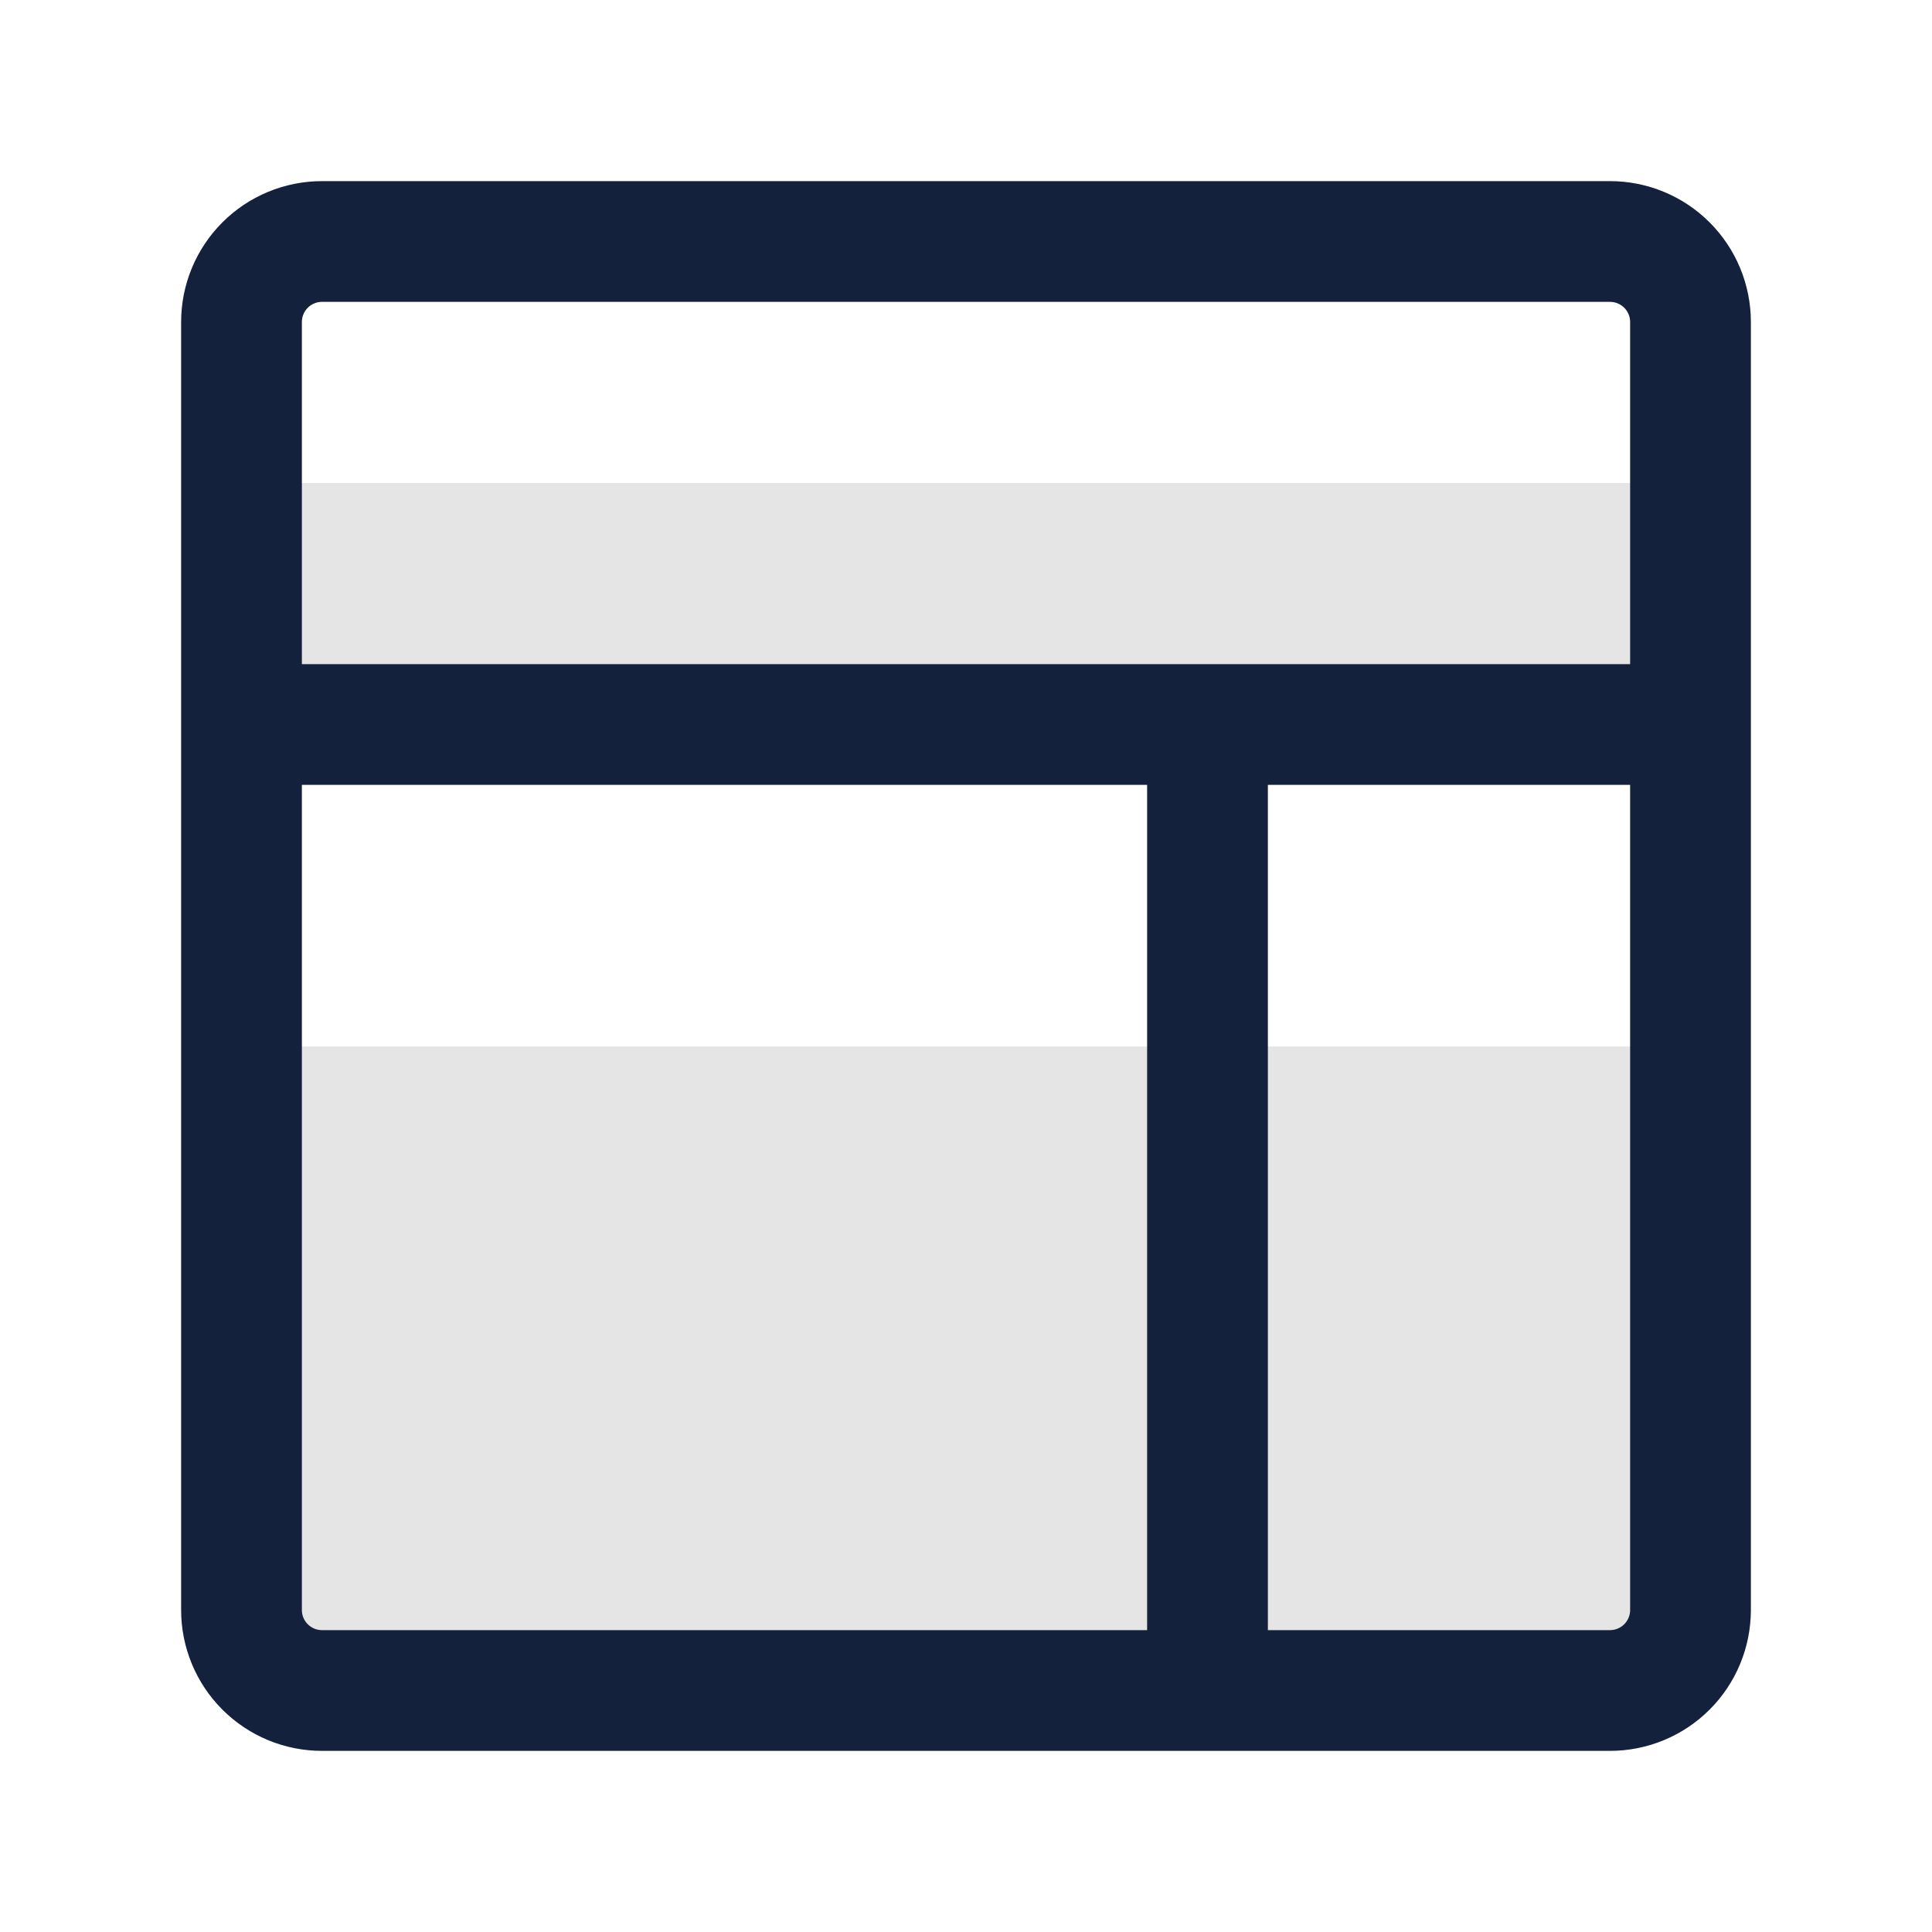
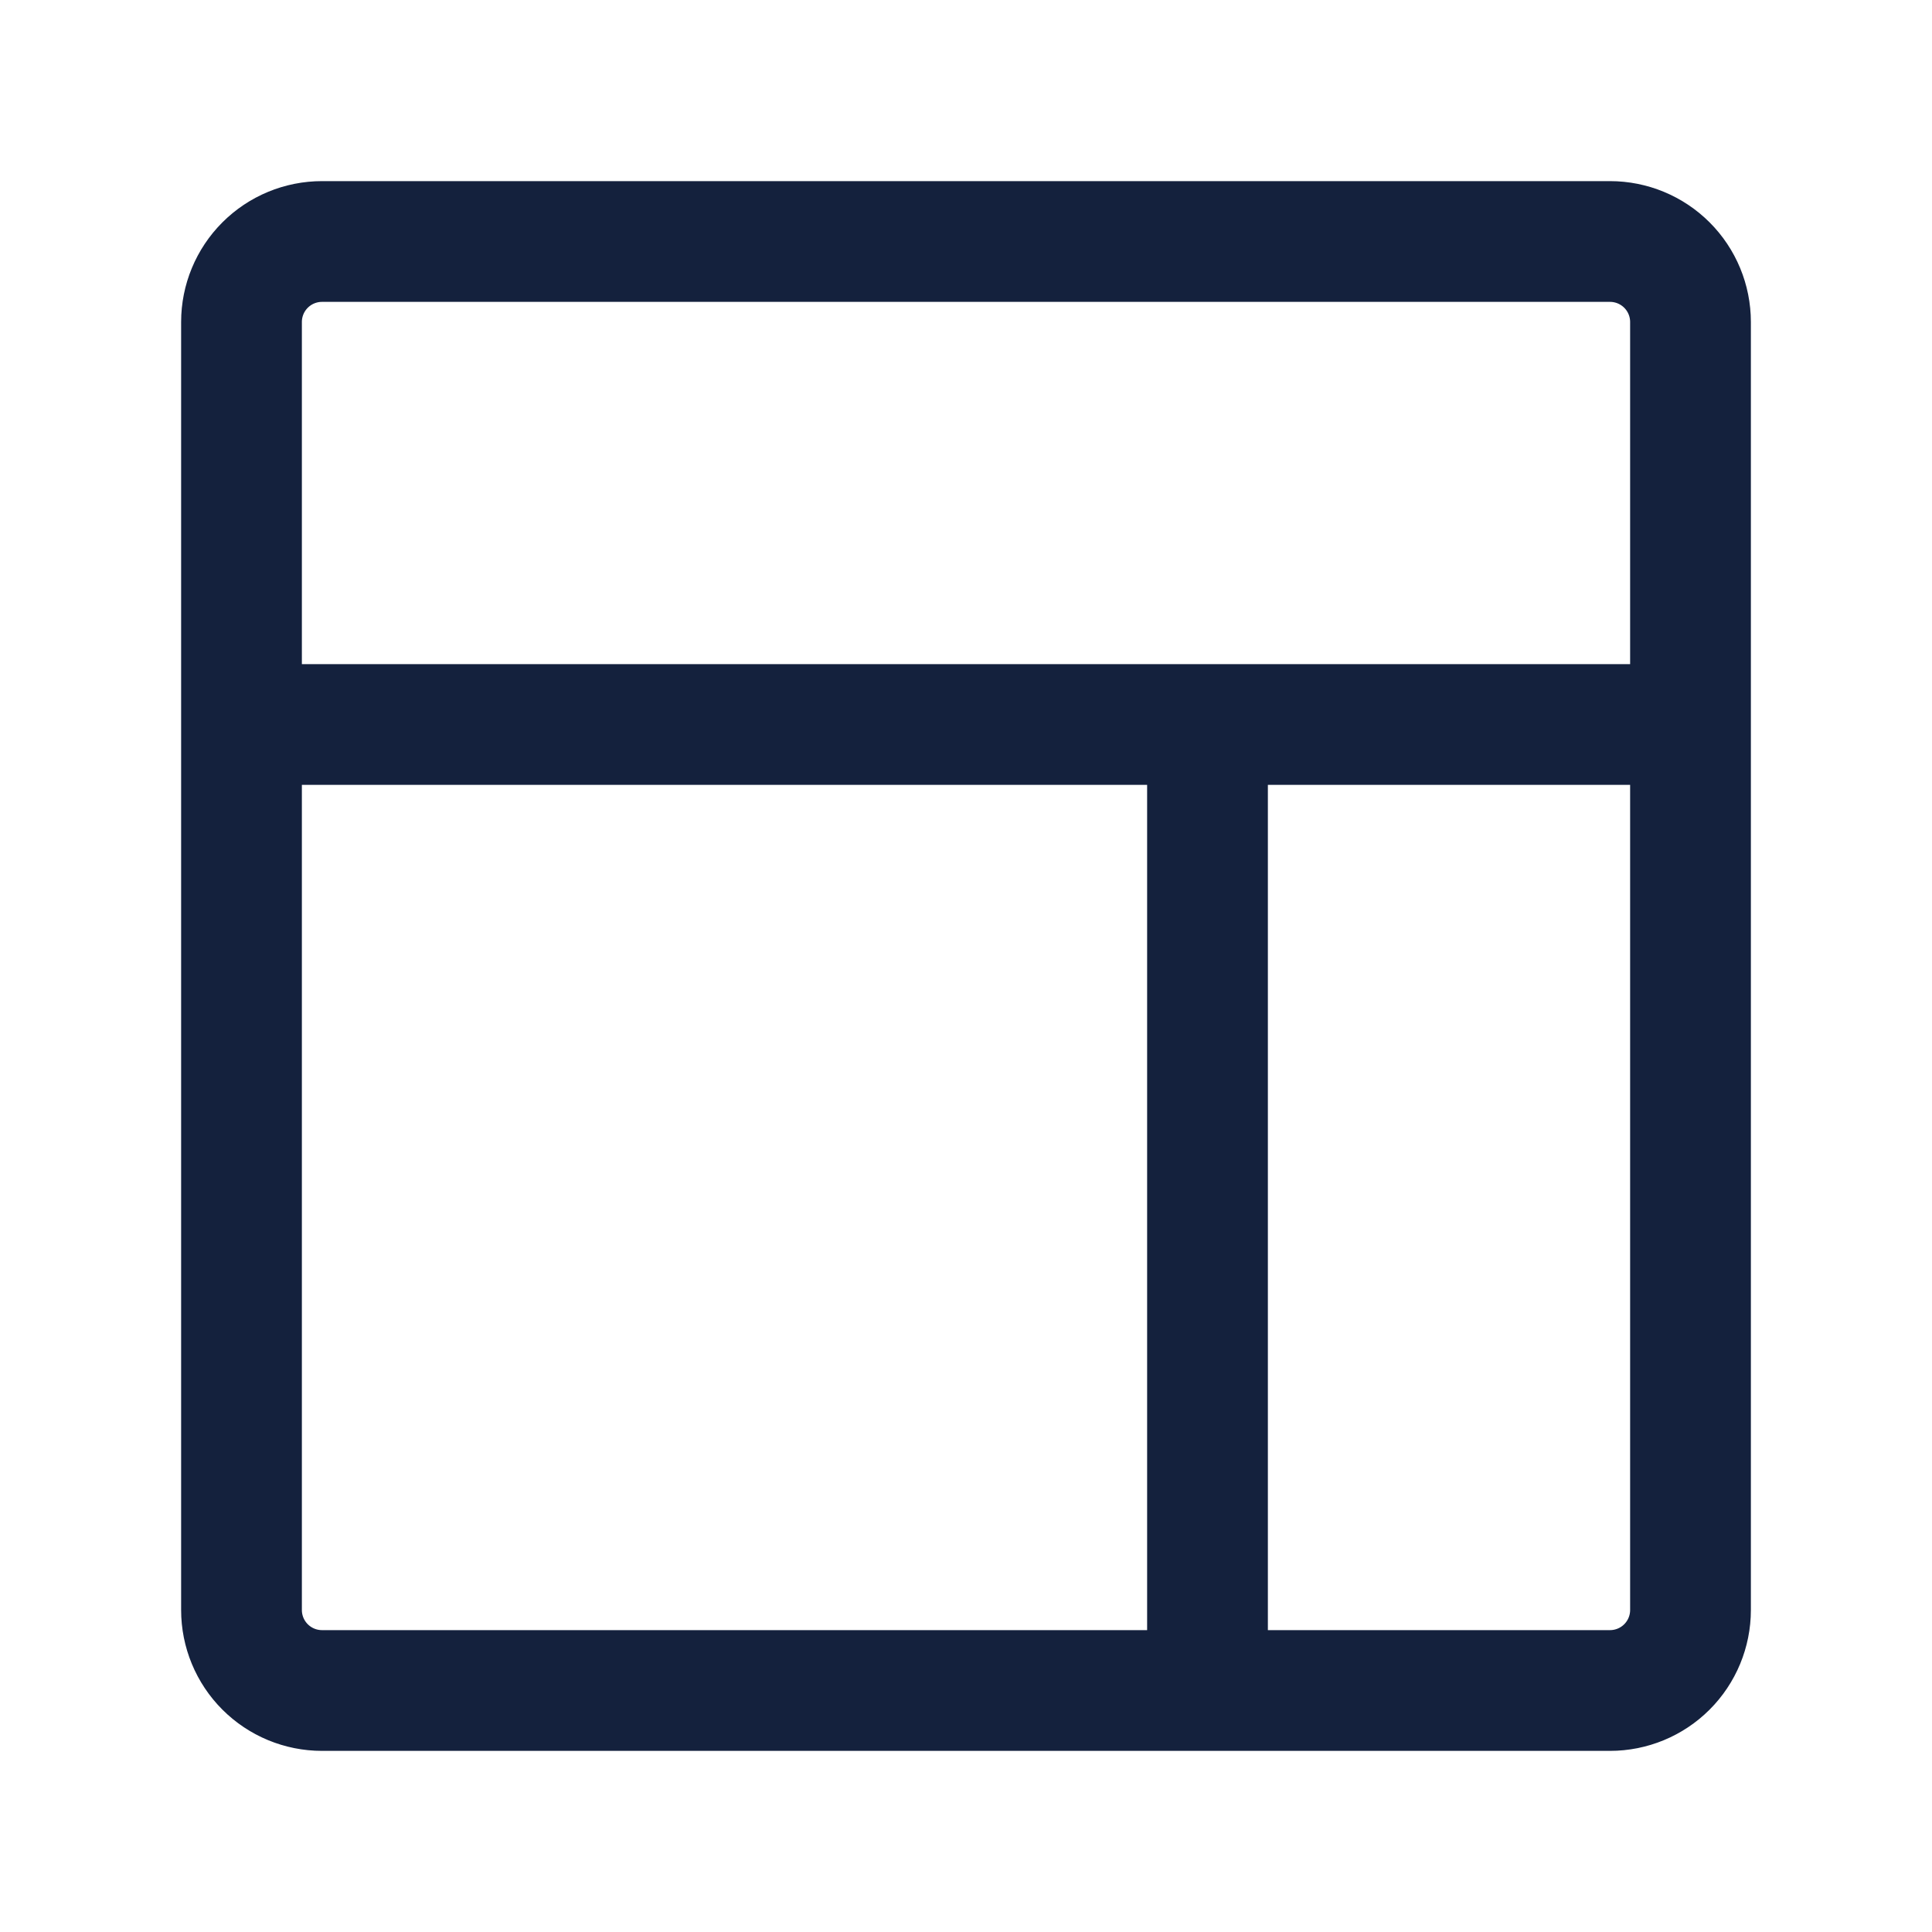
<svg xmlns="http://www.w3.org/2000/svg" width="64" height="64" viewBox="0 0 64 64" fill="none">
-   <path d="M56 24H8V16H56V24ZM56 53.333V34.667H8V53.333C8 54.041 8.281 54.719 8.781 55.219C9.281 55.719 9.959 56 10.667 56H53.333C54.041 56 54.719 55.719 55.219 55.219C55.719 54.719 56 54.041 56 53.333Z" fill="#E5E5E5" />
  <path d="M40 24V56M53.333 56H10.667C9.959 56 9.281 55.719 8.781 55.219C8.281 54.719 8 54.041 8 53.333V10.667C8 9.959 8.281 9.281 8.781 8.781C9.281 8.281 9.959 8 10.667 8H53.333C54.041 8 54.719 8.281 55.219 8.781C55.719 9.281 56 9.959 56 10.667V53.333C56 54.041 55.719 54.719 55.219 55.219C54.719 55.719 54.041 56 53.333 56ZM8 24H56H8Z" stroke="#14213D" stroke-width="4" stroke-linecap="round" stroke-linejoin="round" />
</svg>